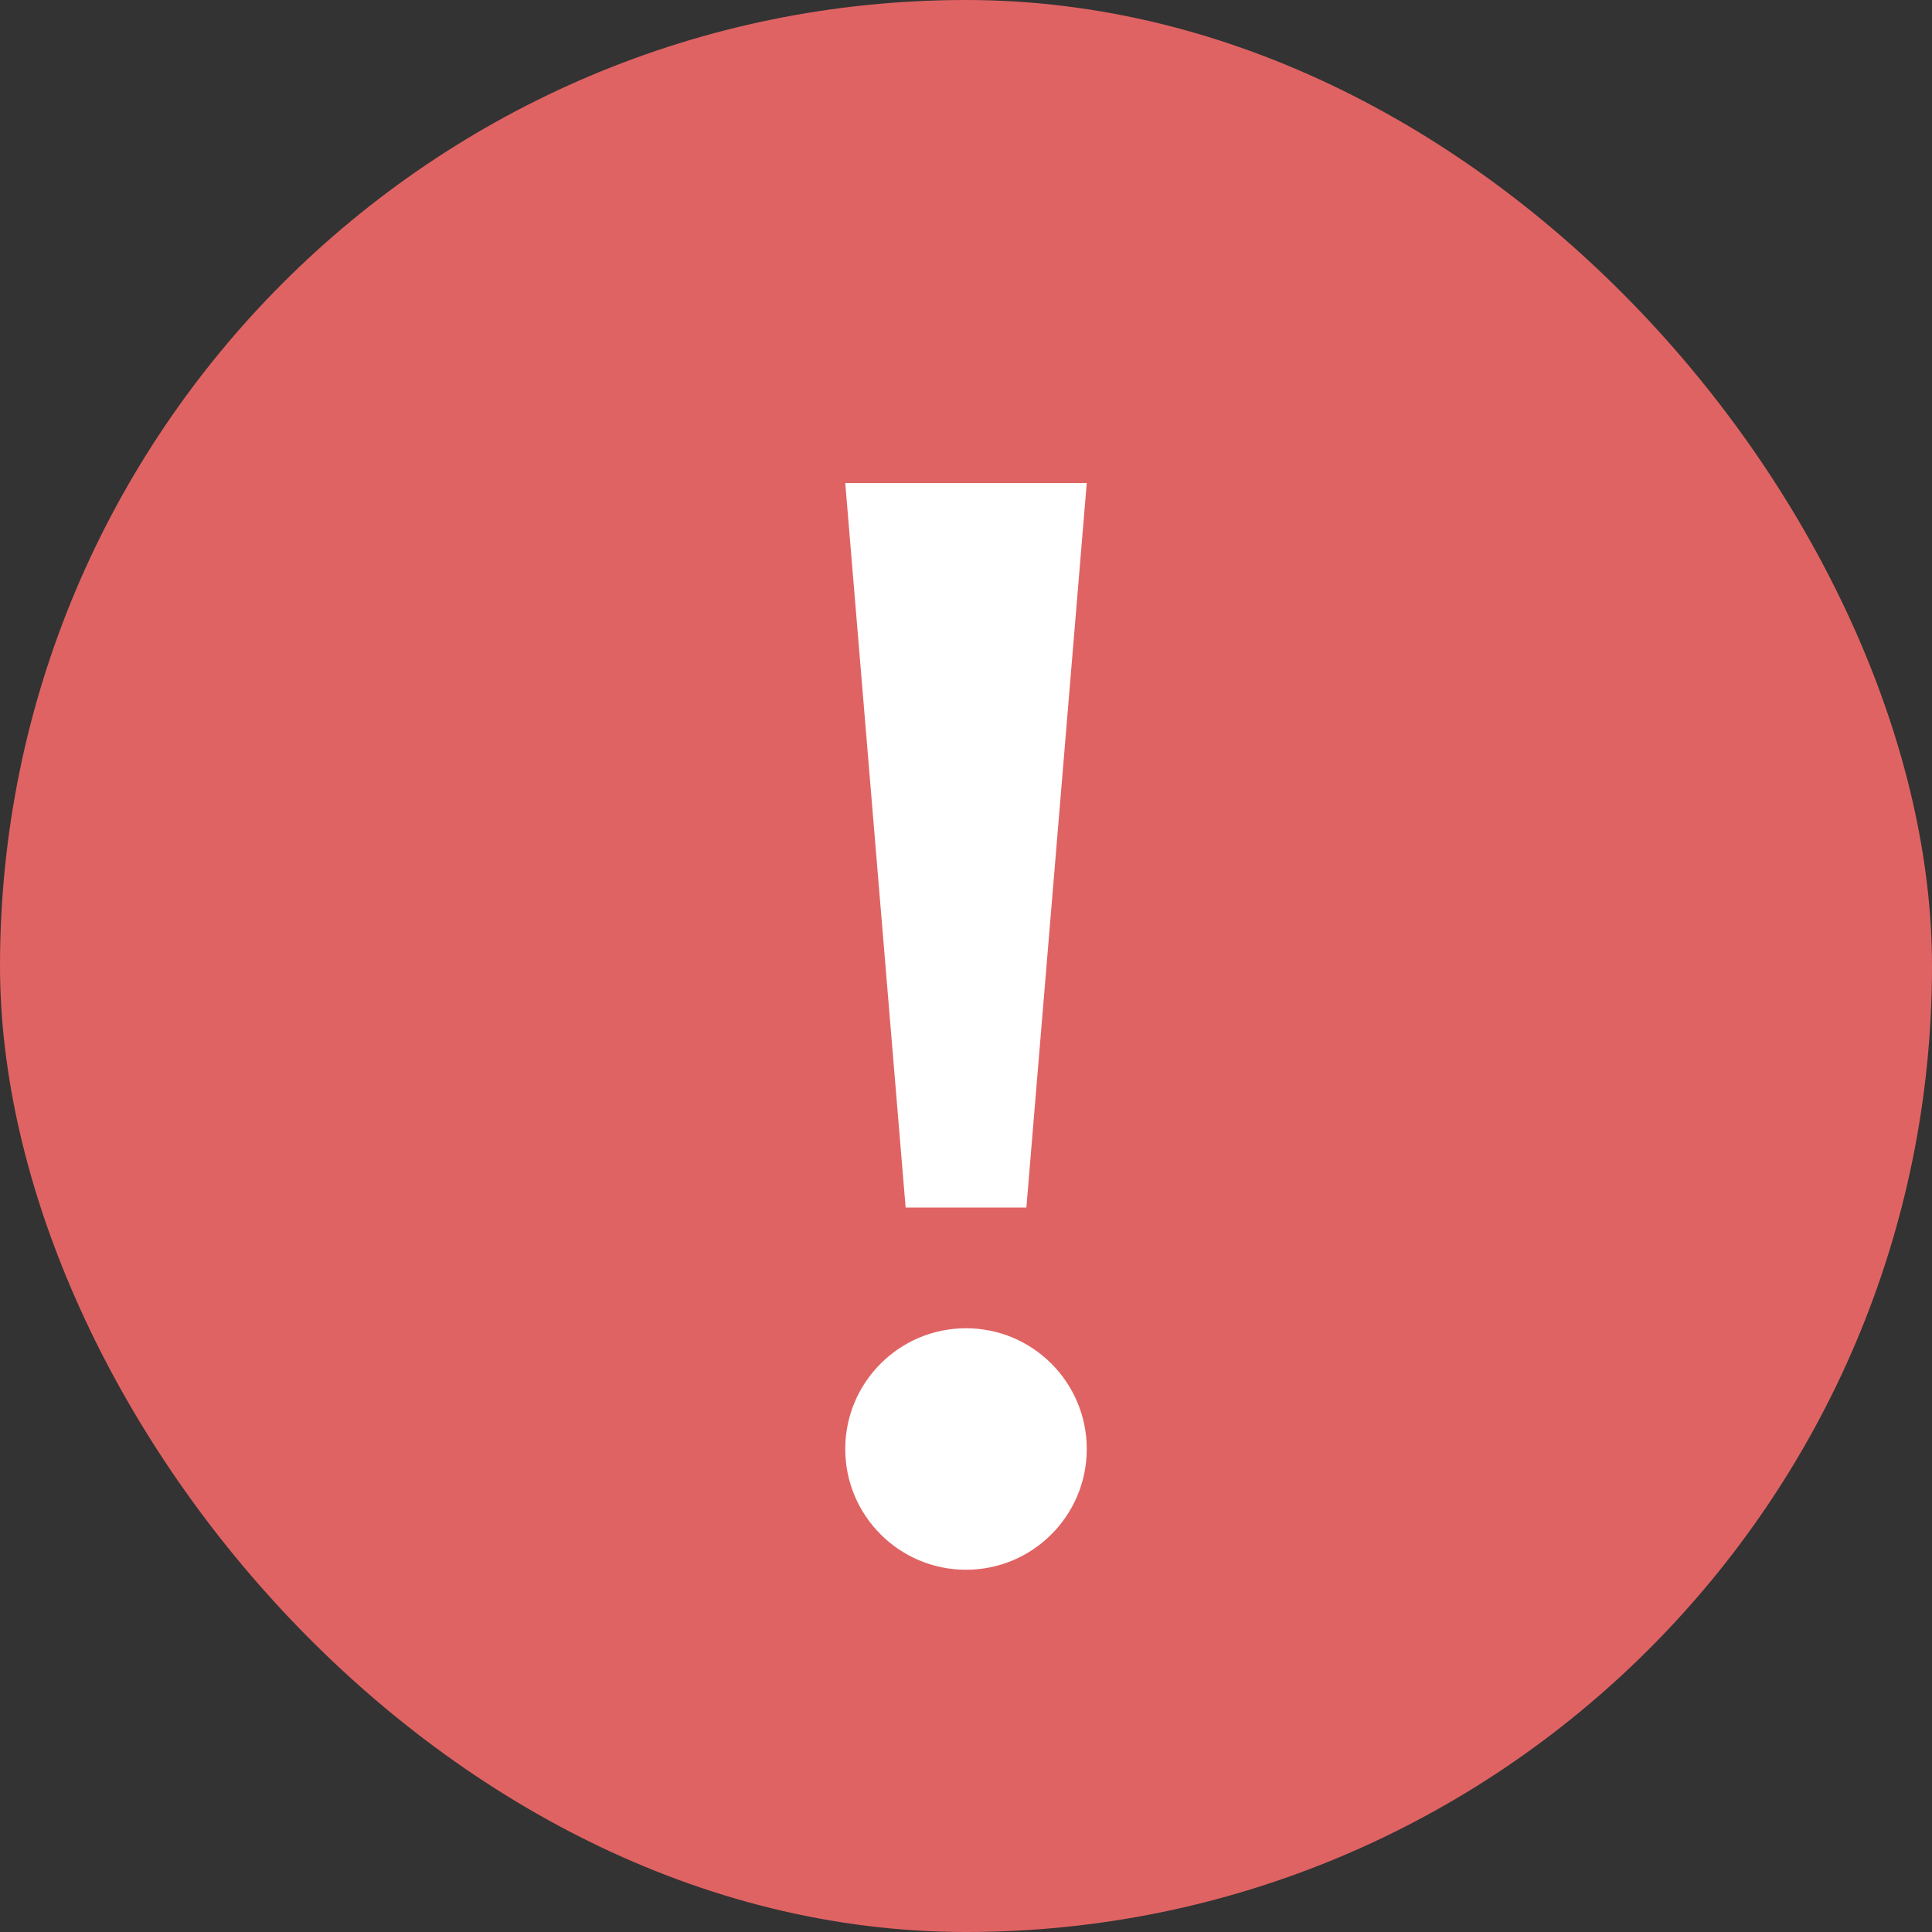
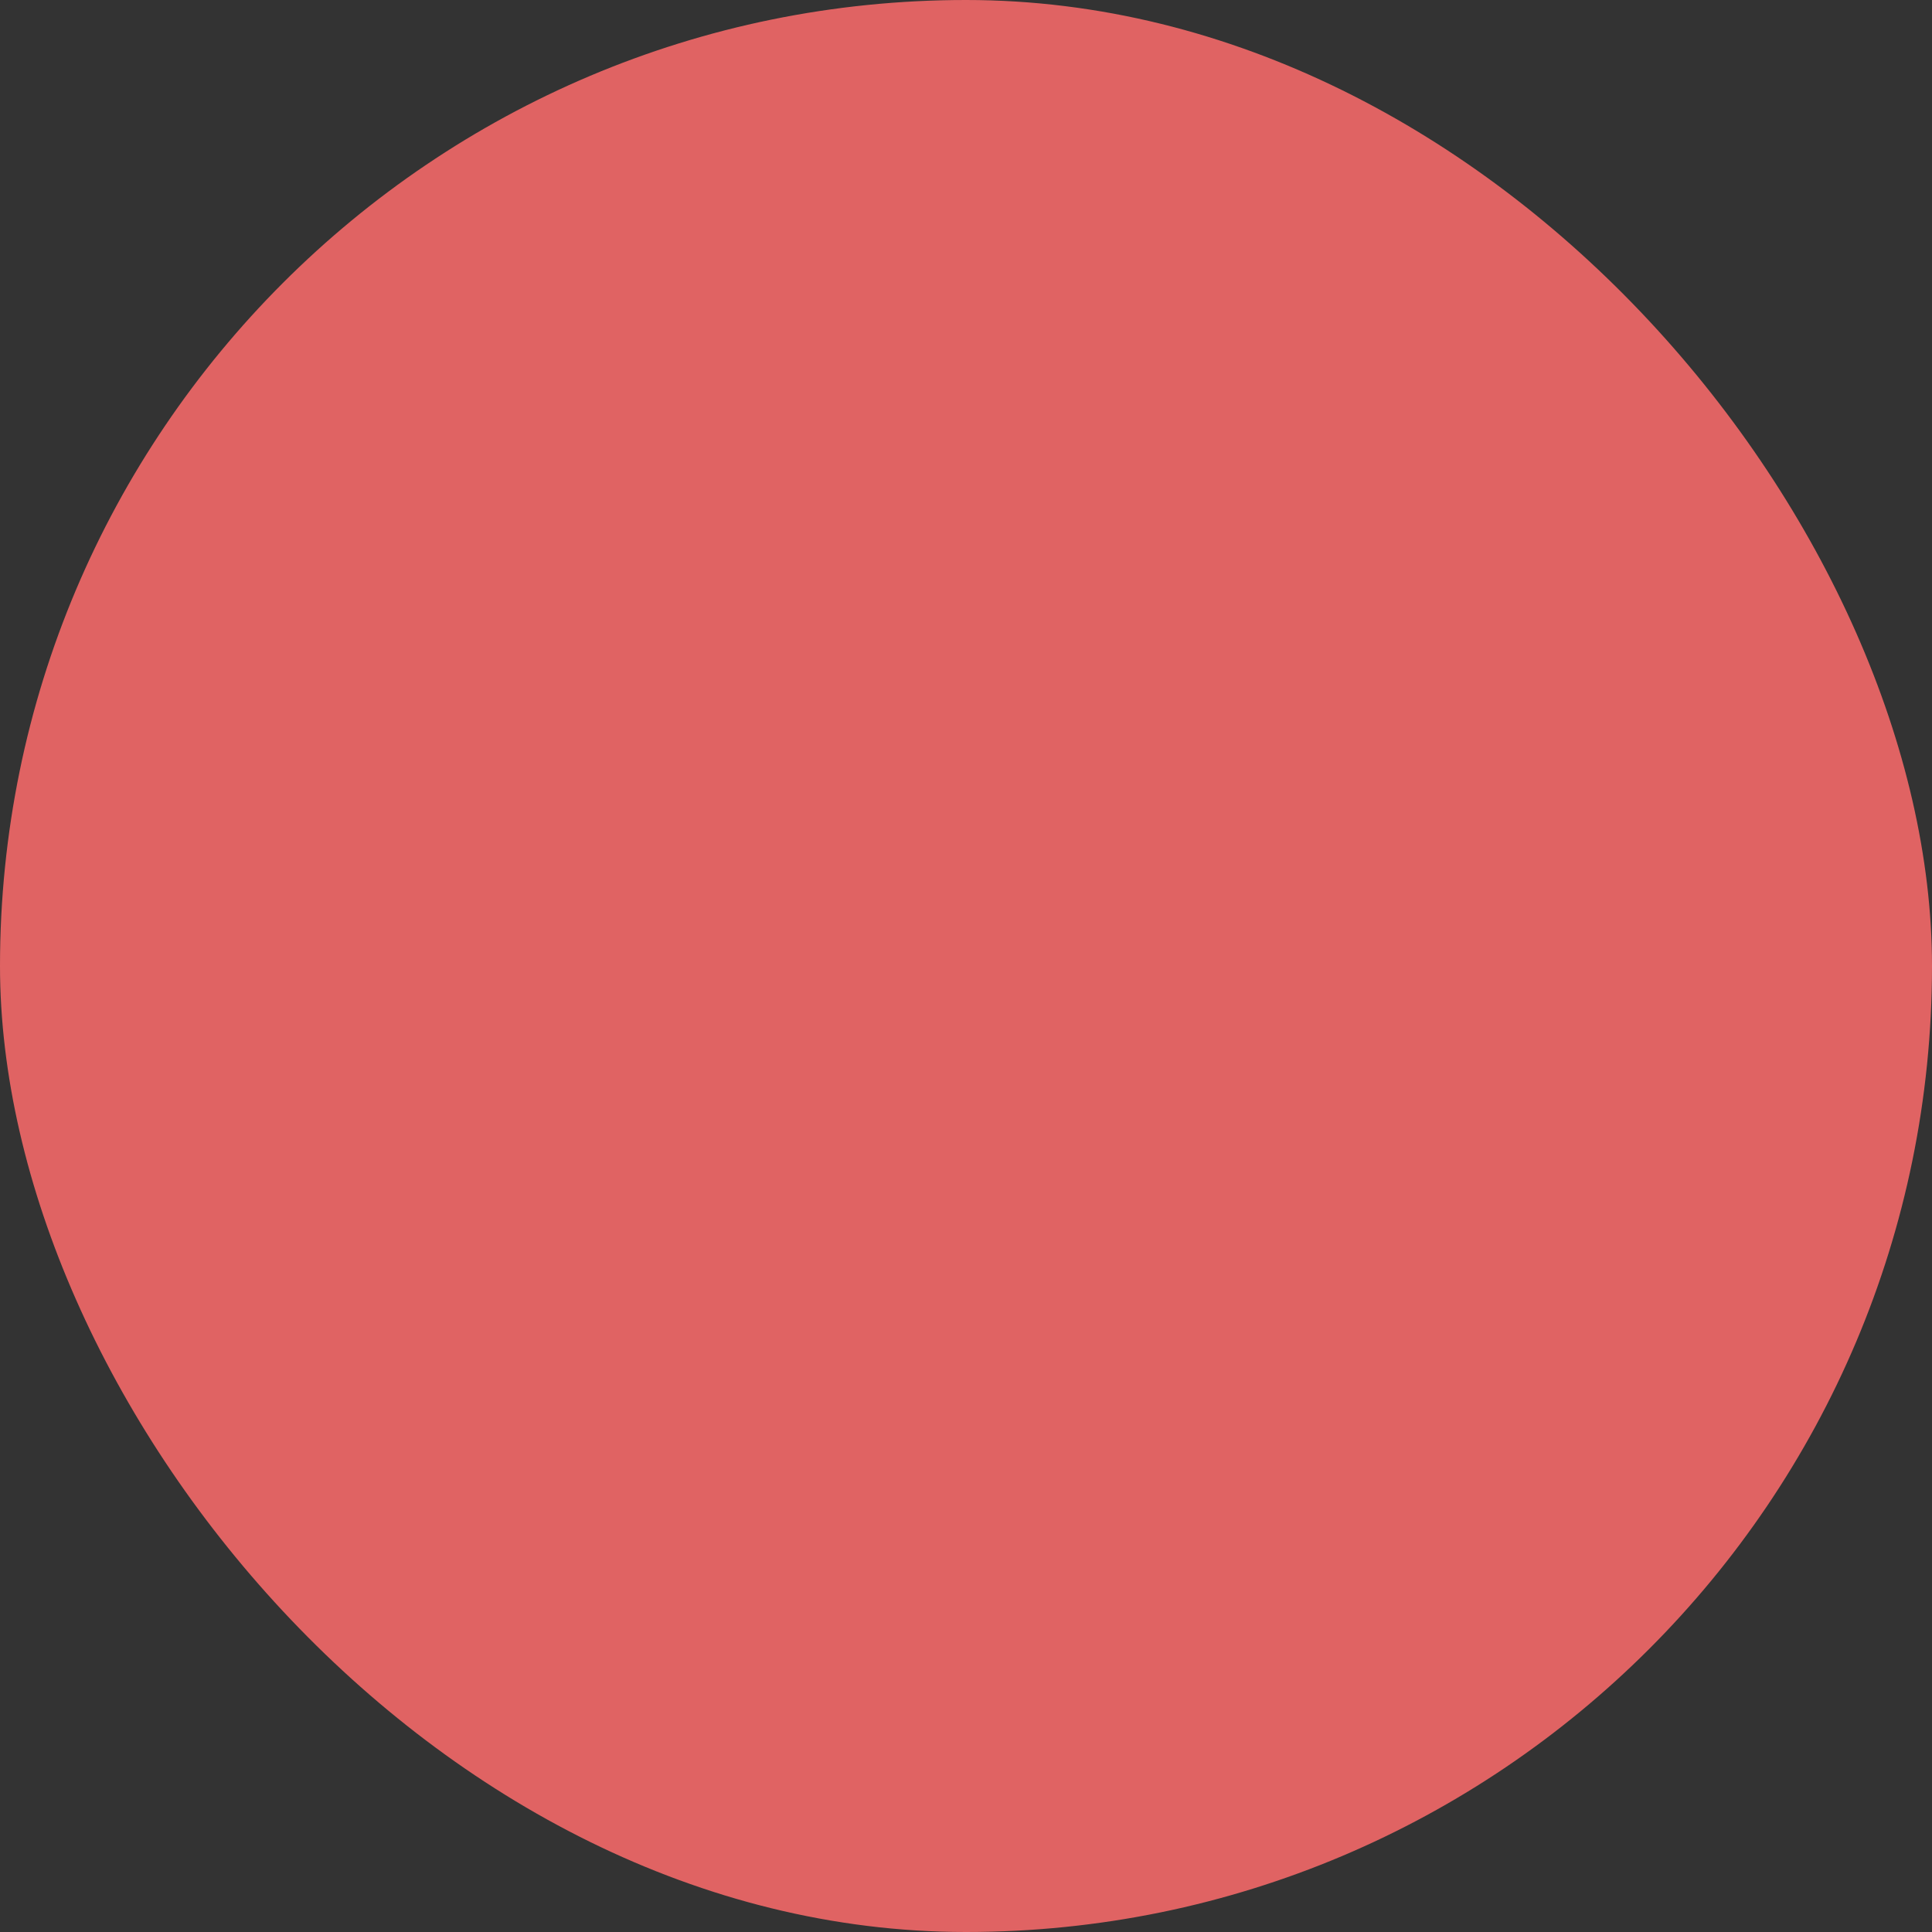
<svg xmlns="http://www.w3.org/2000/svg" width="16" height="16" viewBox="0 0 16 16" fill="none">
  <rect x="0" y="0" width="16" height="16" fill="#333333" stroke="none" />
  <g id="ic_(16)">
    <rect width="16" height="16" rx="8" fill="#E06363" />
-     <path id="Union" fill-rule="evenodd" clip-rule="evenodd" d="M8.5 10L9 4H7L7.5 10H8.5ZM8 11C7.448 11 7 11.448 7 12C7 12.552 7.448 13 8 13C8.552 13 9 12.552 9 12C9 11.448 8.552 11 8 11Z" fill="white" />
  </g>
</svg>